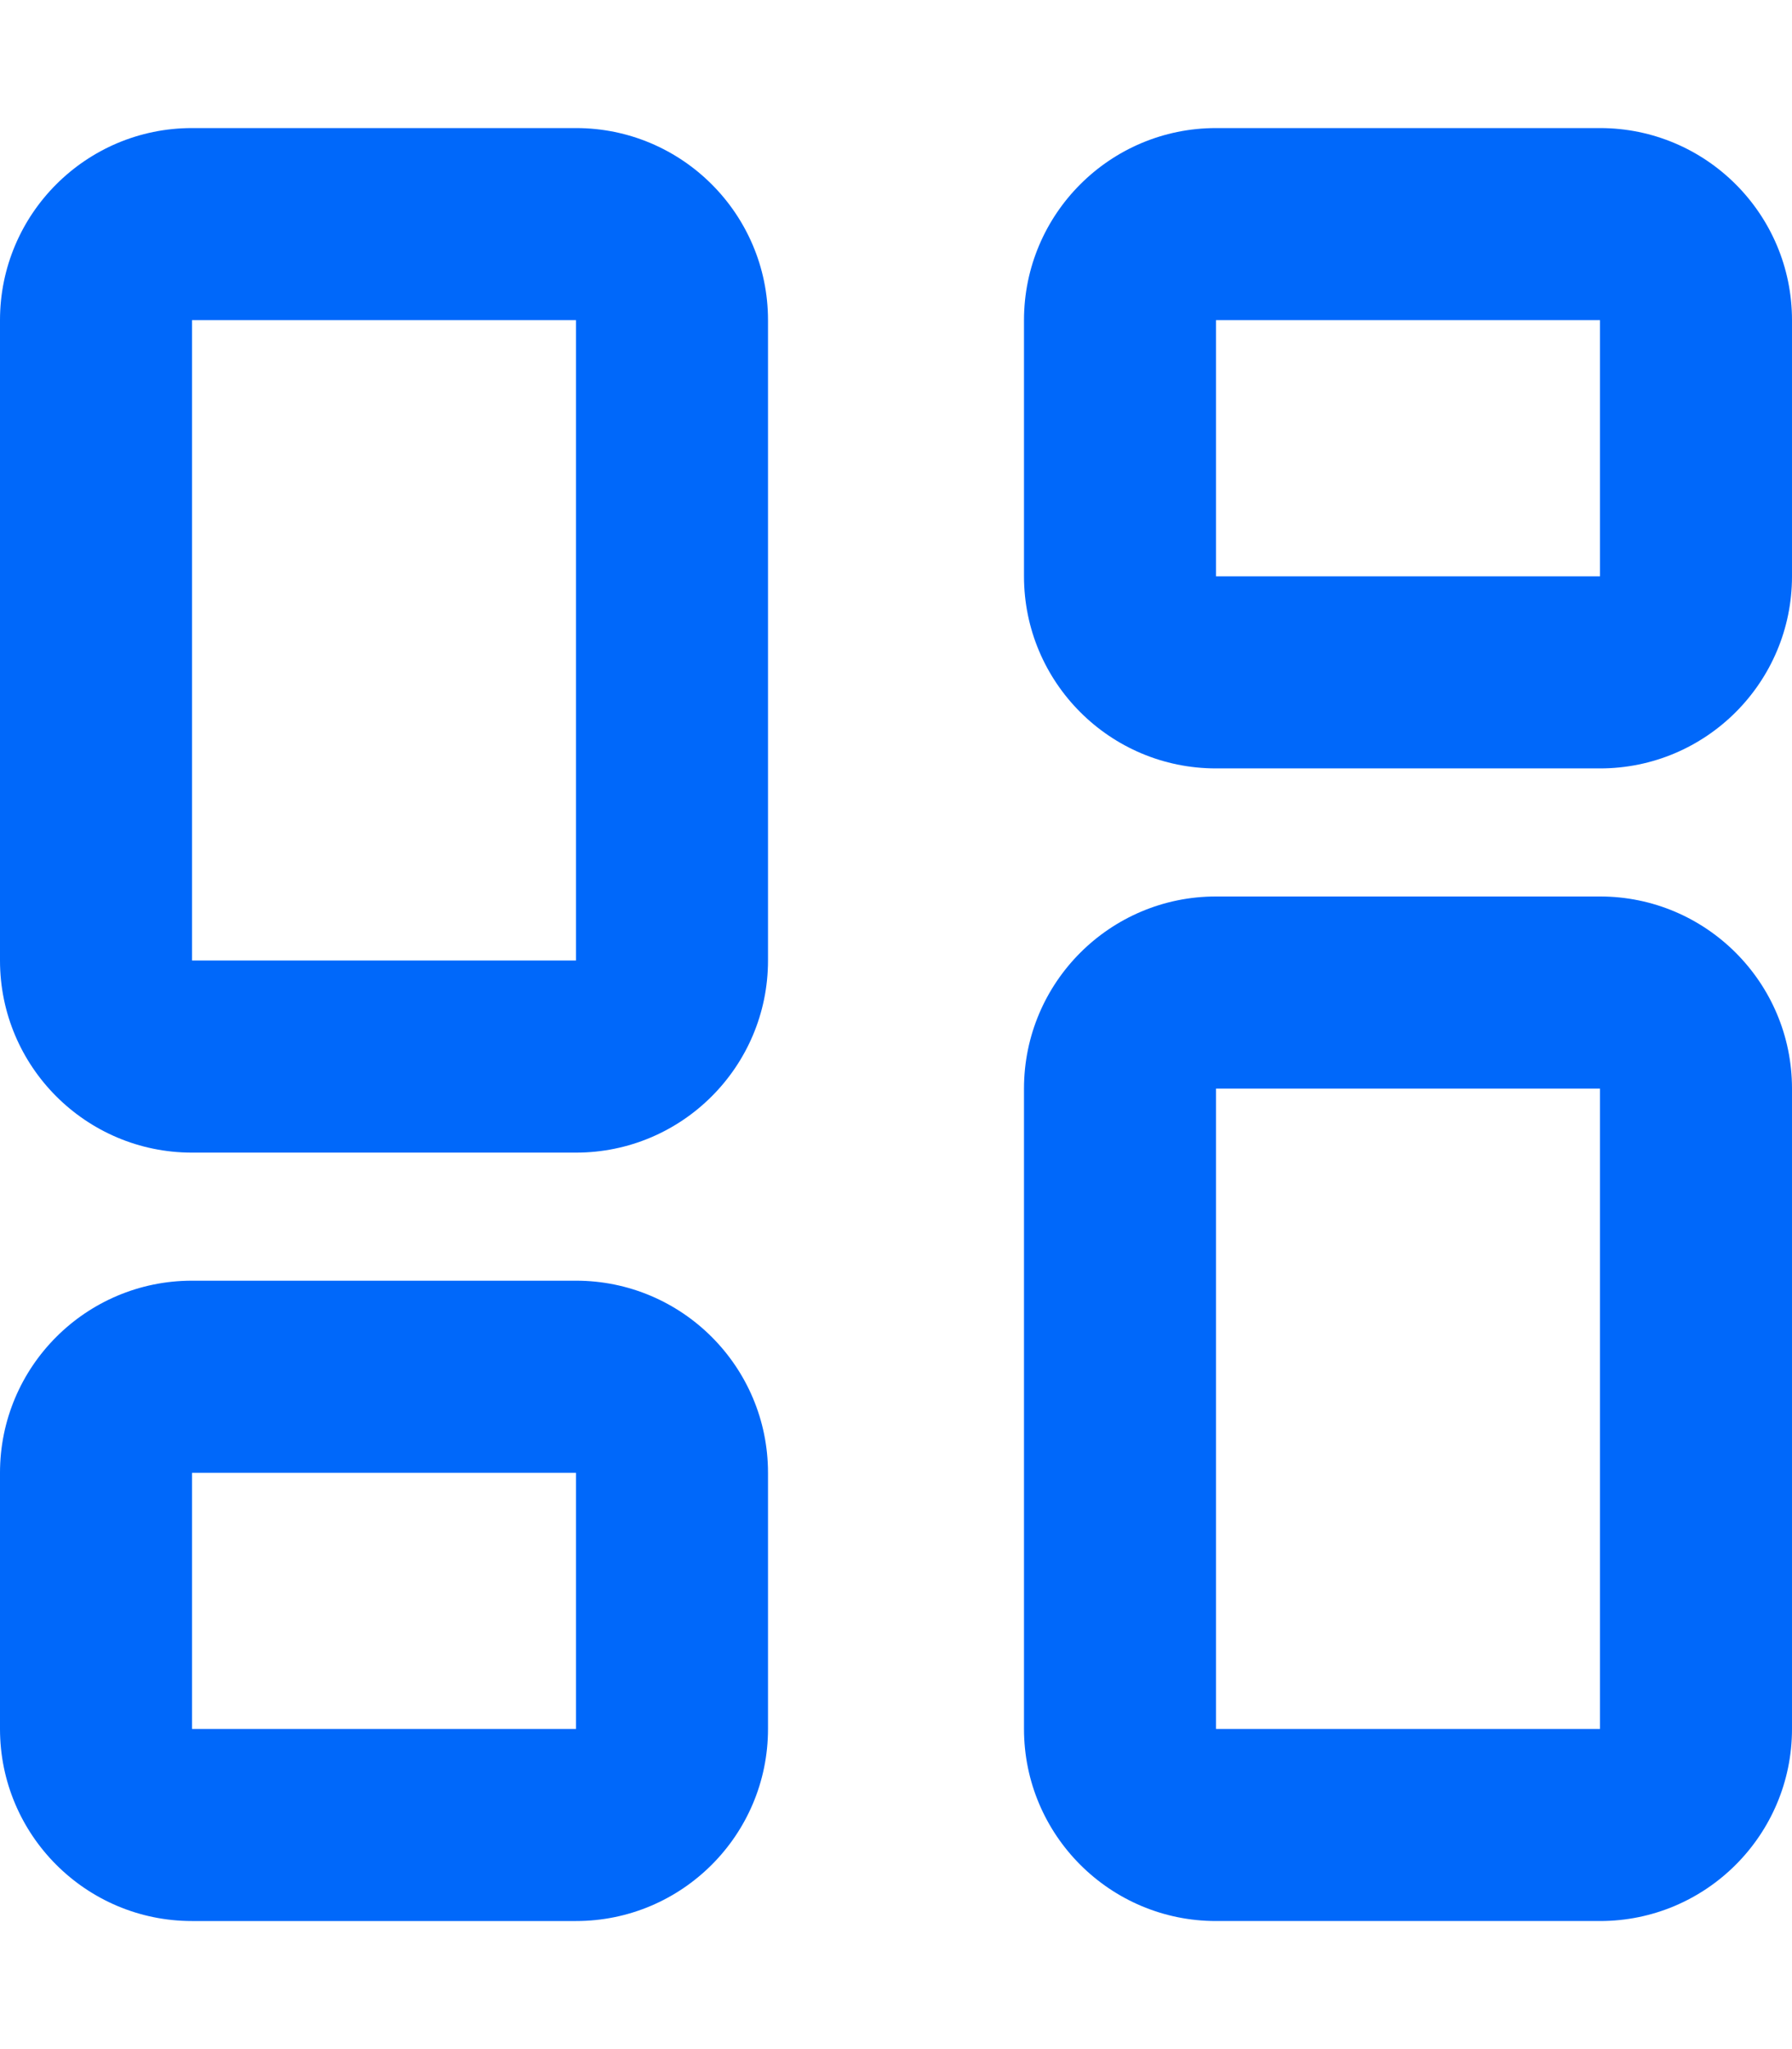
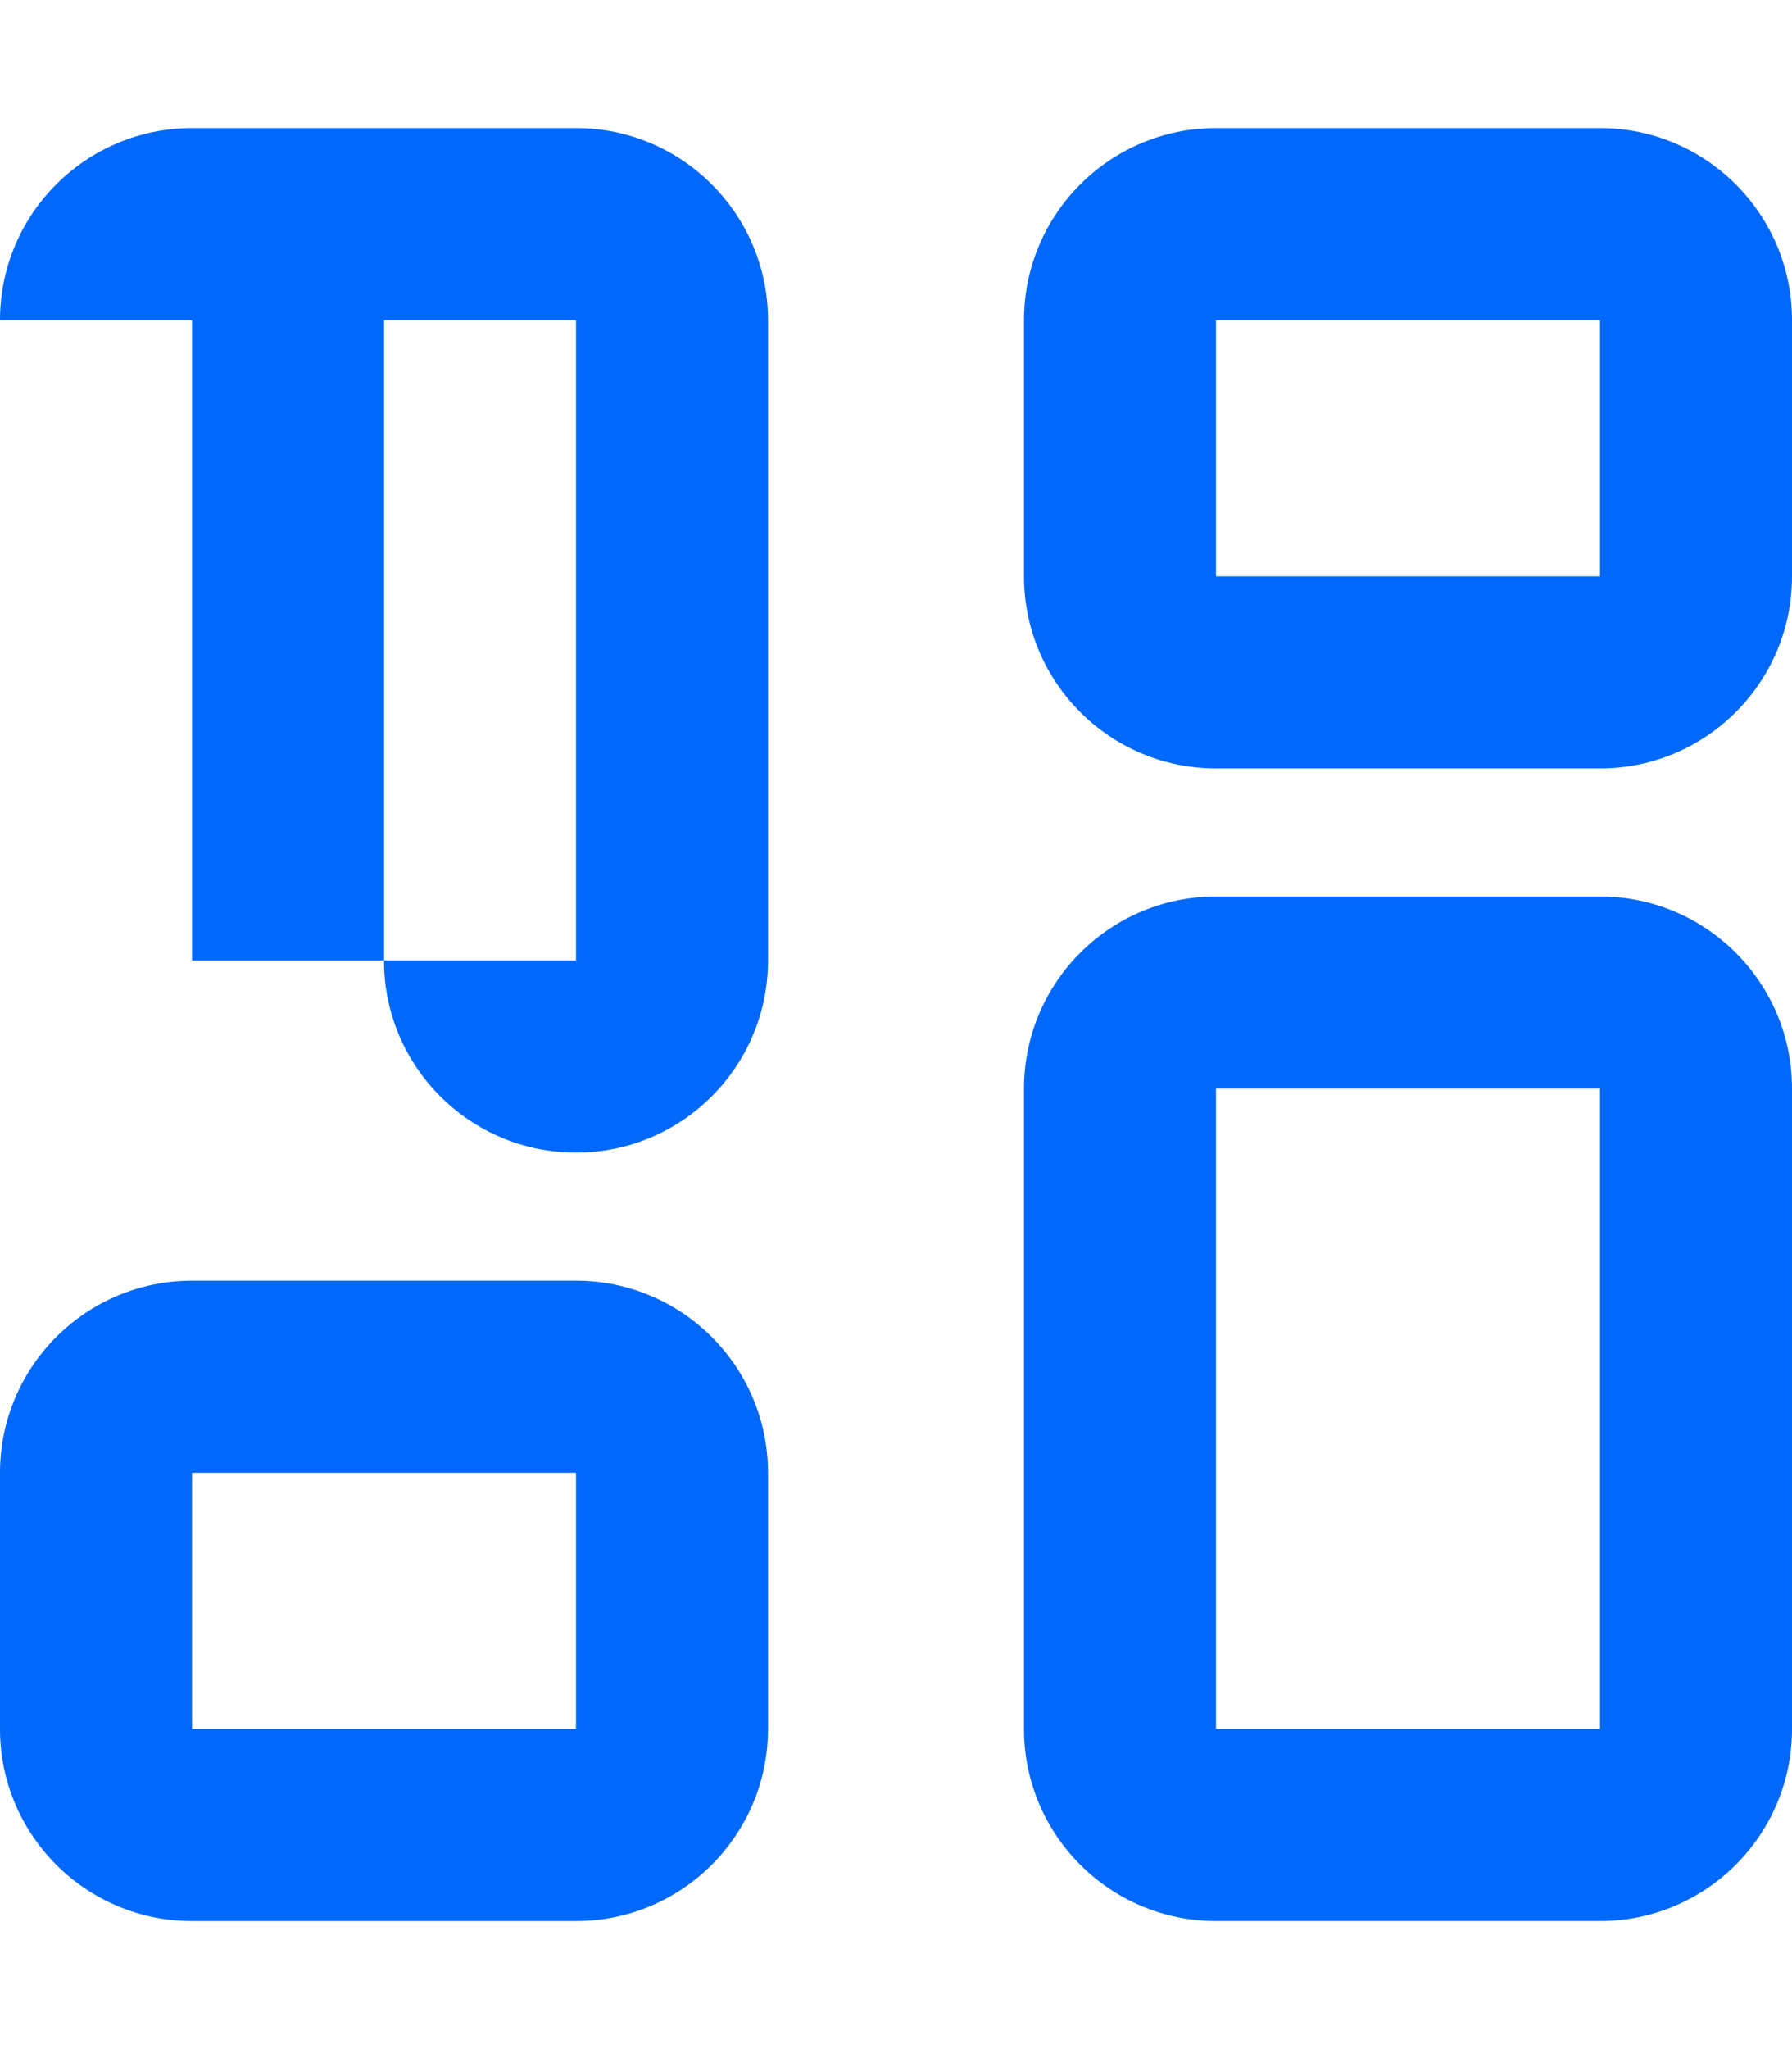
<svg xmlns="http://www.w3.org/2000/svg" version="1.1" id="Livello_1" x="0px" y="0px" viewBox="0 0 448 512" style="enable-background:new 0 0 448 512;" xml:space="preserve">
  <style type="text/css">
	.st0{fill:#0068FA;}
</style>
-   <path class="st0" d="M48,80v160h96V80H48z M0,80c0-26.5,21.5-48,48-48h96c26.5,0,48,21.5,48,48v160c0,26.5-21.5,48-48,48H48  c-26.5,0-48-21.5-48-48V80z M304,272v160h96V272H304z M256,272c0-26.5,21.5-48,48-48h96c26.5,0,48,21.5,48,48v160  c0,26.5-21.5,48-48,48h-96c-26.5,0-48-21.5-48-48V272z M144,368H48v64h96V368z M48,320h96c26.5,0,48,21.5,48,48v64  c0,26.5-21.5,48-48,48H48c-26.5,0-48-21.5-48-48v-64C0,341.5,21.5,320,48,320z M304,80v64h96V80H304z M256,80c0-26.5,21.5-48,48-48  h96c26.5,0,48,21.5,48,48v64c0,26.5-21.5,48-48,48h-96c-26.5,0-48-21.5-48-48V80z" />
+   <path class="st0" d="M48,80v160h96V80H48z M0,80c0-26.5,21.5-48,48-48h96c26.5,0,48,21.5,48,48v160c0,26.5-21.5,48-48,48c-26.5,0-48-21.5-48-48V80z M304,272v160h96V272H304z M256,272c0-26.5,21.5-48,48-48h96c26.5,0,48,21.5,48,48v160  c0,26.5-21.5,48-48,48h-96c-26.5,0-48-21.5-48-48V272z M144,368H48v64h96V368z M48,320h96c26.5,0,48,21.5,48,48v64  c0,26.5-21.5,48-48,48H48c-26.5,0-48-21.5-48-48v-64C0,341.5,21.5,320,48,320z M304,80v64h96V80H304z M256,80c0-26.5,21.5-48,48-48  h96c26.5,0,48,21.5,48,48v64c0,26.5-21.5,48-48,48h-96c-26.5,0-48-21.5-48-48V80z" />
</svg>